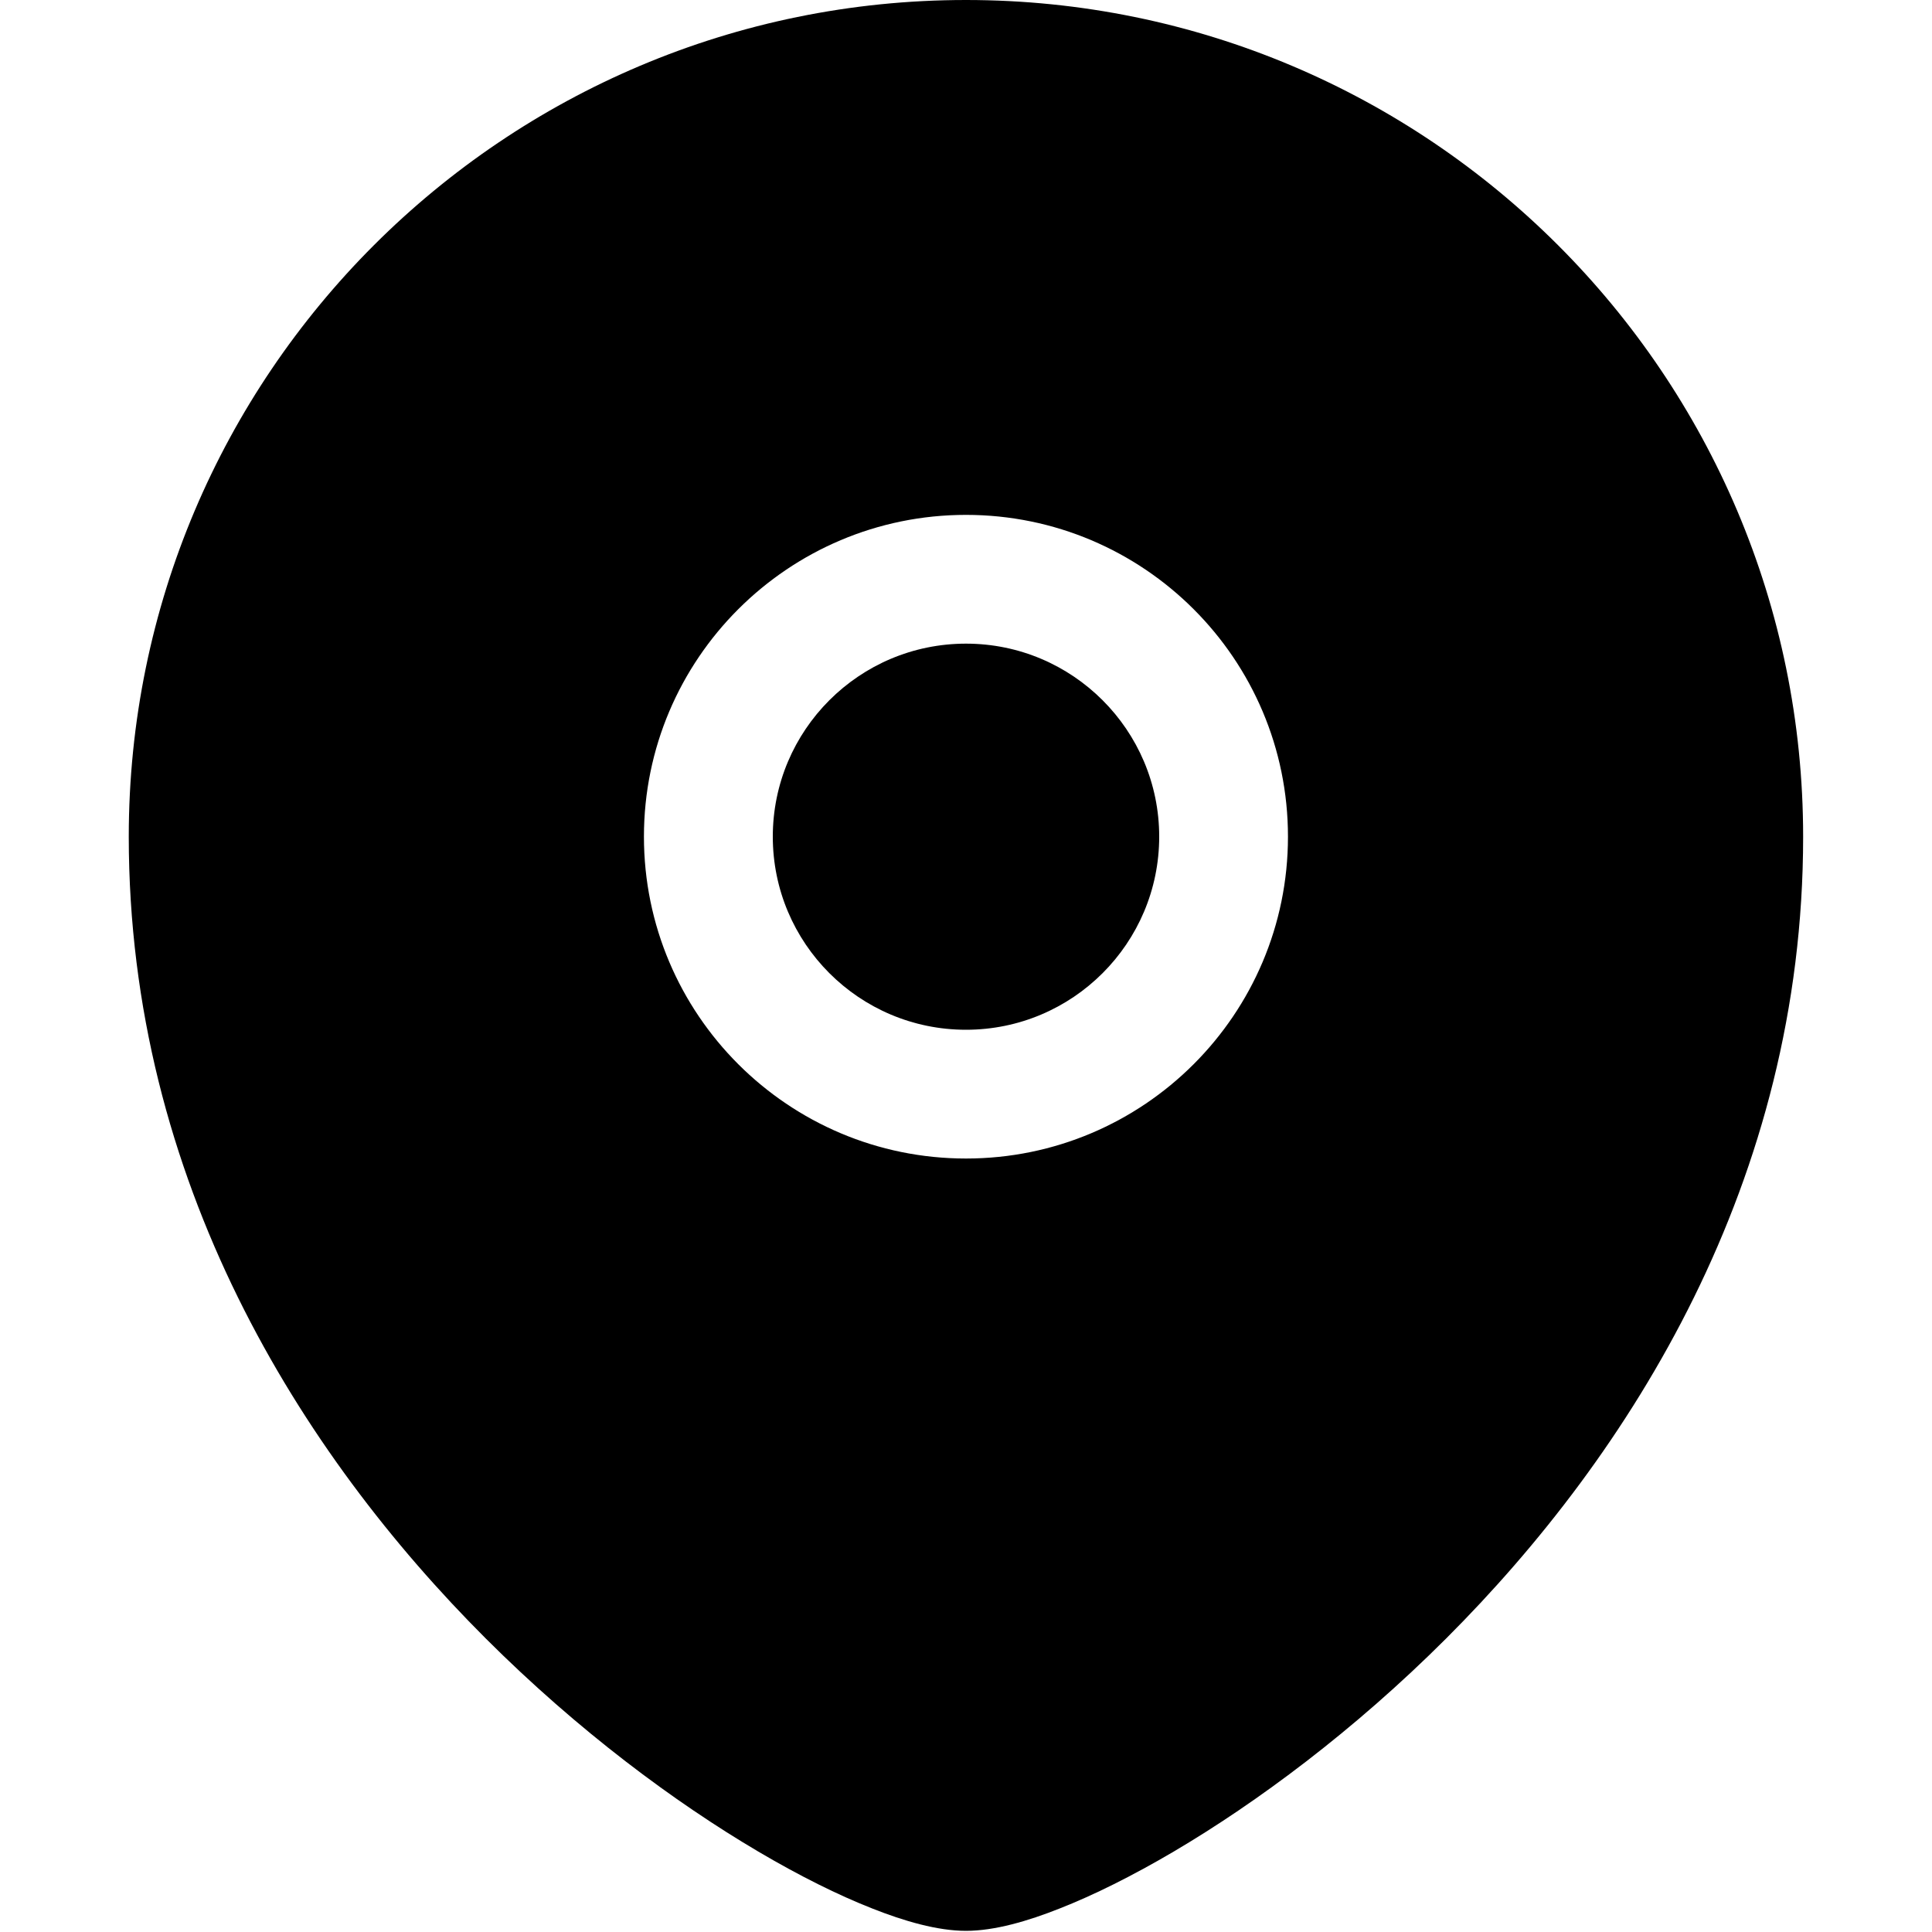
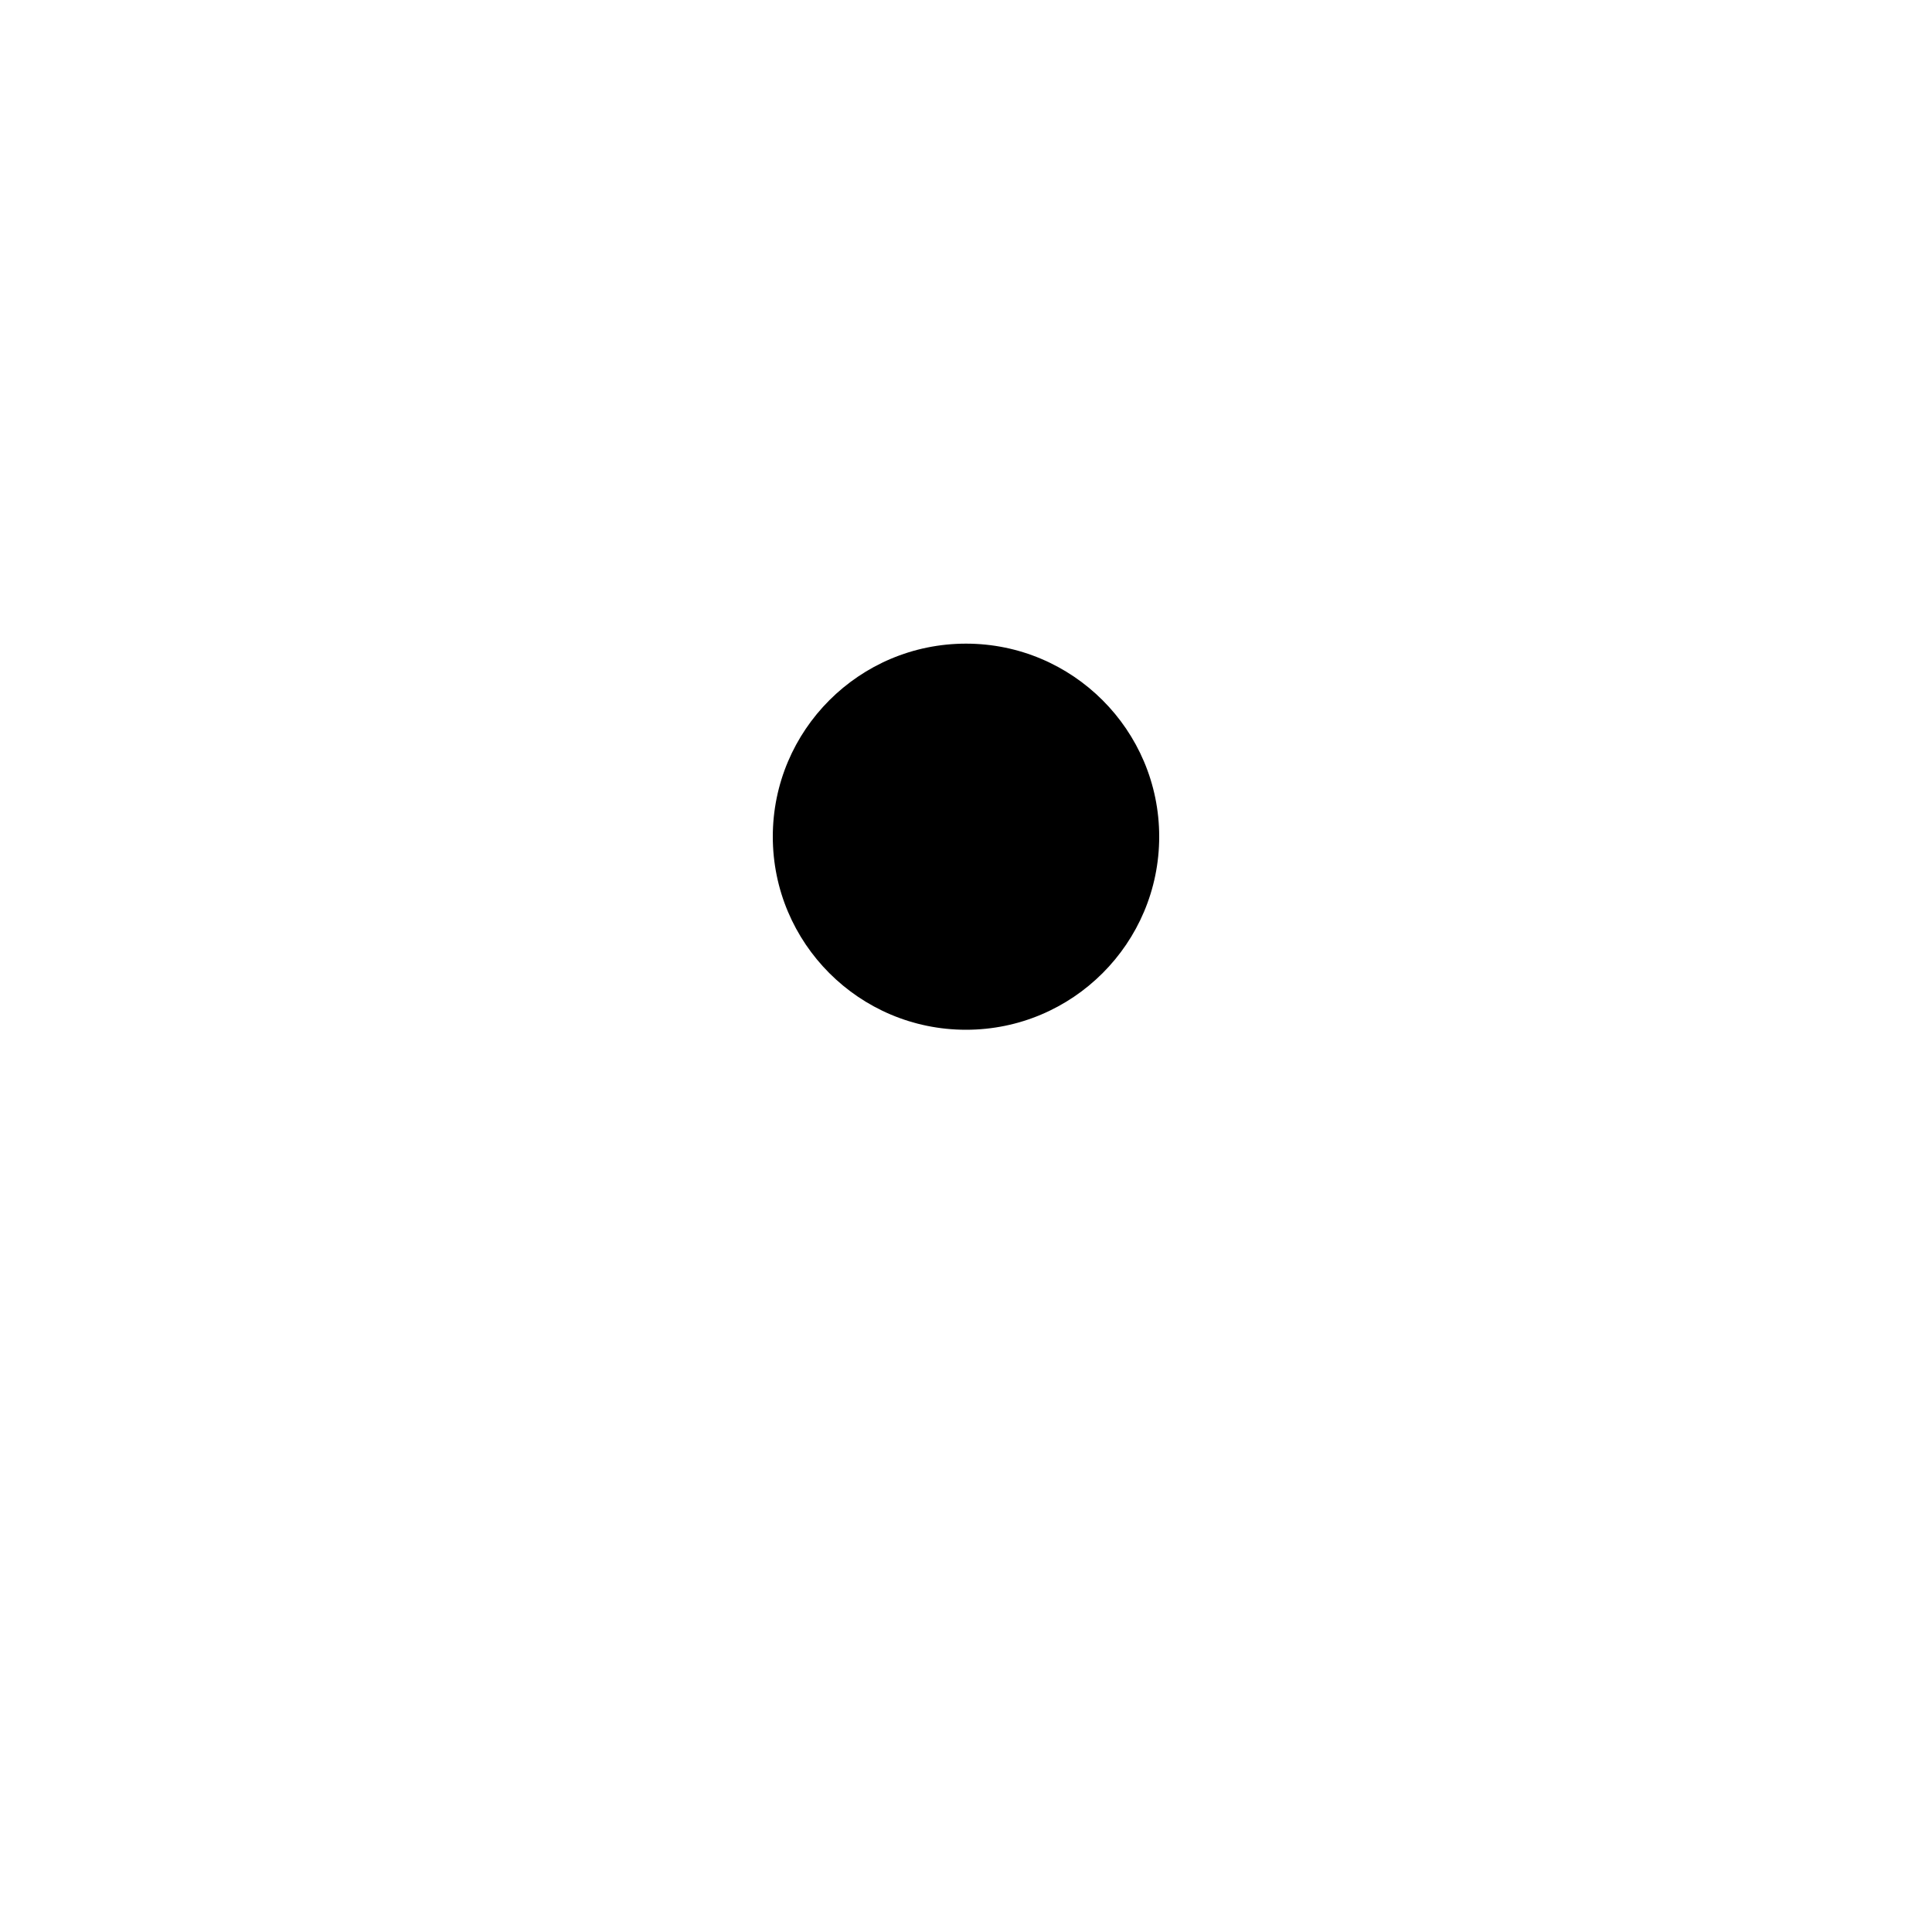
<svg xmlns="http://www.w3.org/2000/svg" width="20" height="20" viewBox="0 0 20 20" fill="none">
  <g id="pin">
    <g id="Vector">
      <path d="M8 8.661C8 7.559 8.895 6.663 10 6.663C11.104 6.663 12 7.559 12 8.661C12 9.764 11.104 10.66 10 10.66C8.895 10.66 8 9.764 8 8.661Z" fill="black" />
-       <path fill-rule="evenodd" clip-rule="evenodd" d="M1.333 8.661C1.333 3.878 5.215 0 10 0C14.785 0 18.666 3.878 18.666 8.661C18.666 12.227 16.882 15.051 14.971 16.961C14.013 17.918 13.01 18.66 12.151 19.167C11.721 19.42 11.32 19.619 10.971 19.756C10.642 19.887 10.296 19.988 10 19.988C9.704 19.988 9.358 19.887 9.028 19.756C8.679 19.619 8.278 19.42 7.849 19.167C6.989 18.66 5.986 17.918 5.028 16.961C3.117 15.051 1.333 12.227 1.333 8.661ZM10 5.33C8.16 5.33 6.666 6.822 6.666 8.661C6.666 10.501 8.16 11.993 10 11.993C11.839 11.993 13.333 10.501 13.333 8.661C13.333 6.822 11.839 5.33 10 5.33Z" fill="black" />
    </g>
  </g>
</svg>